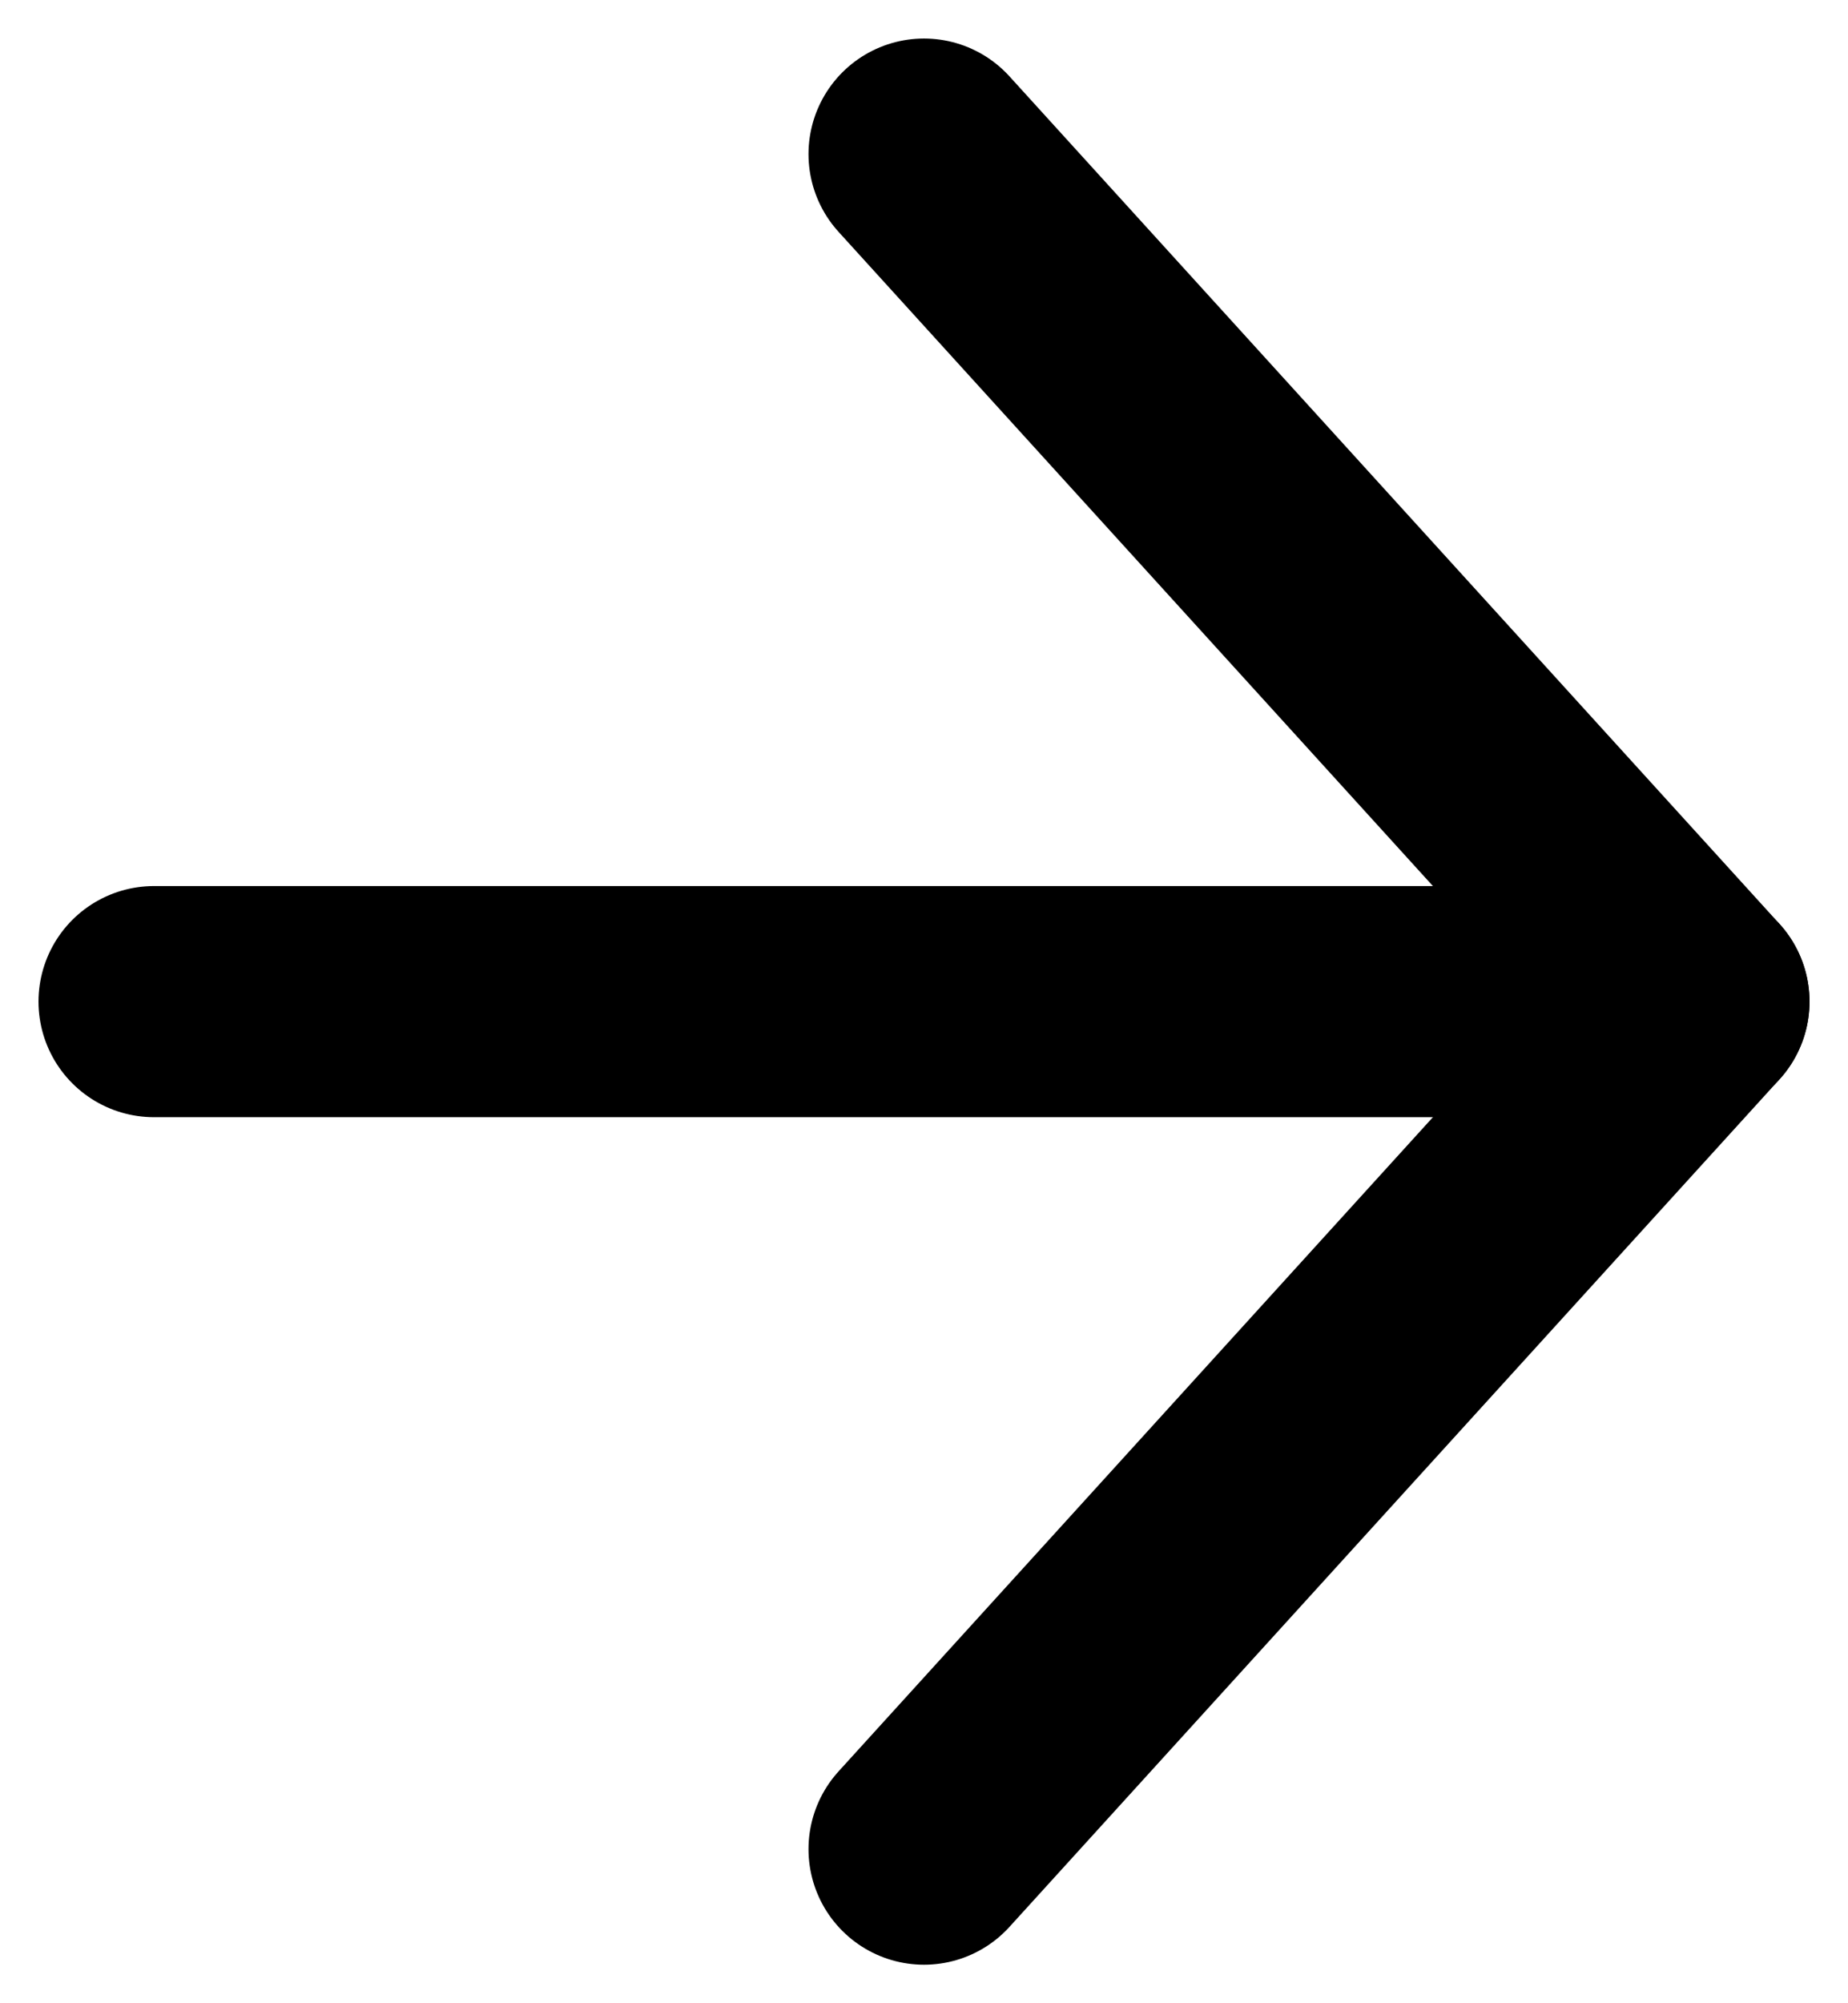
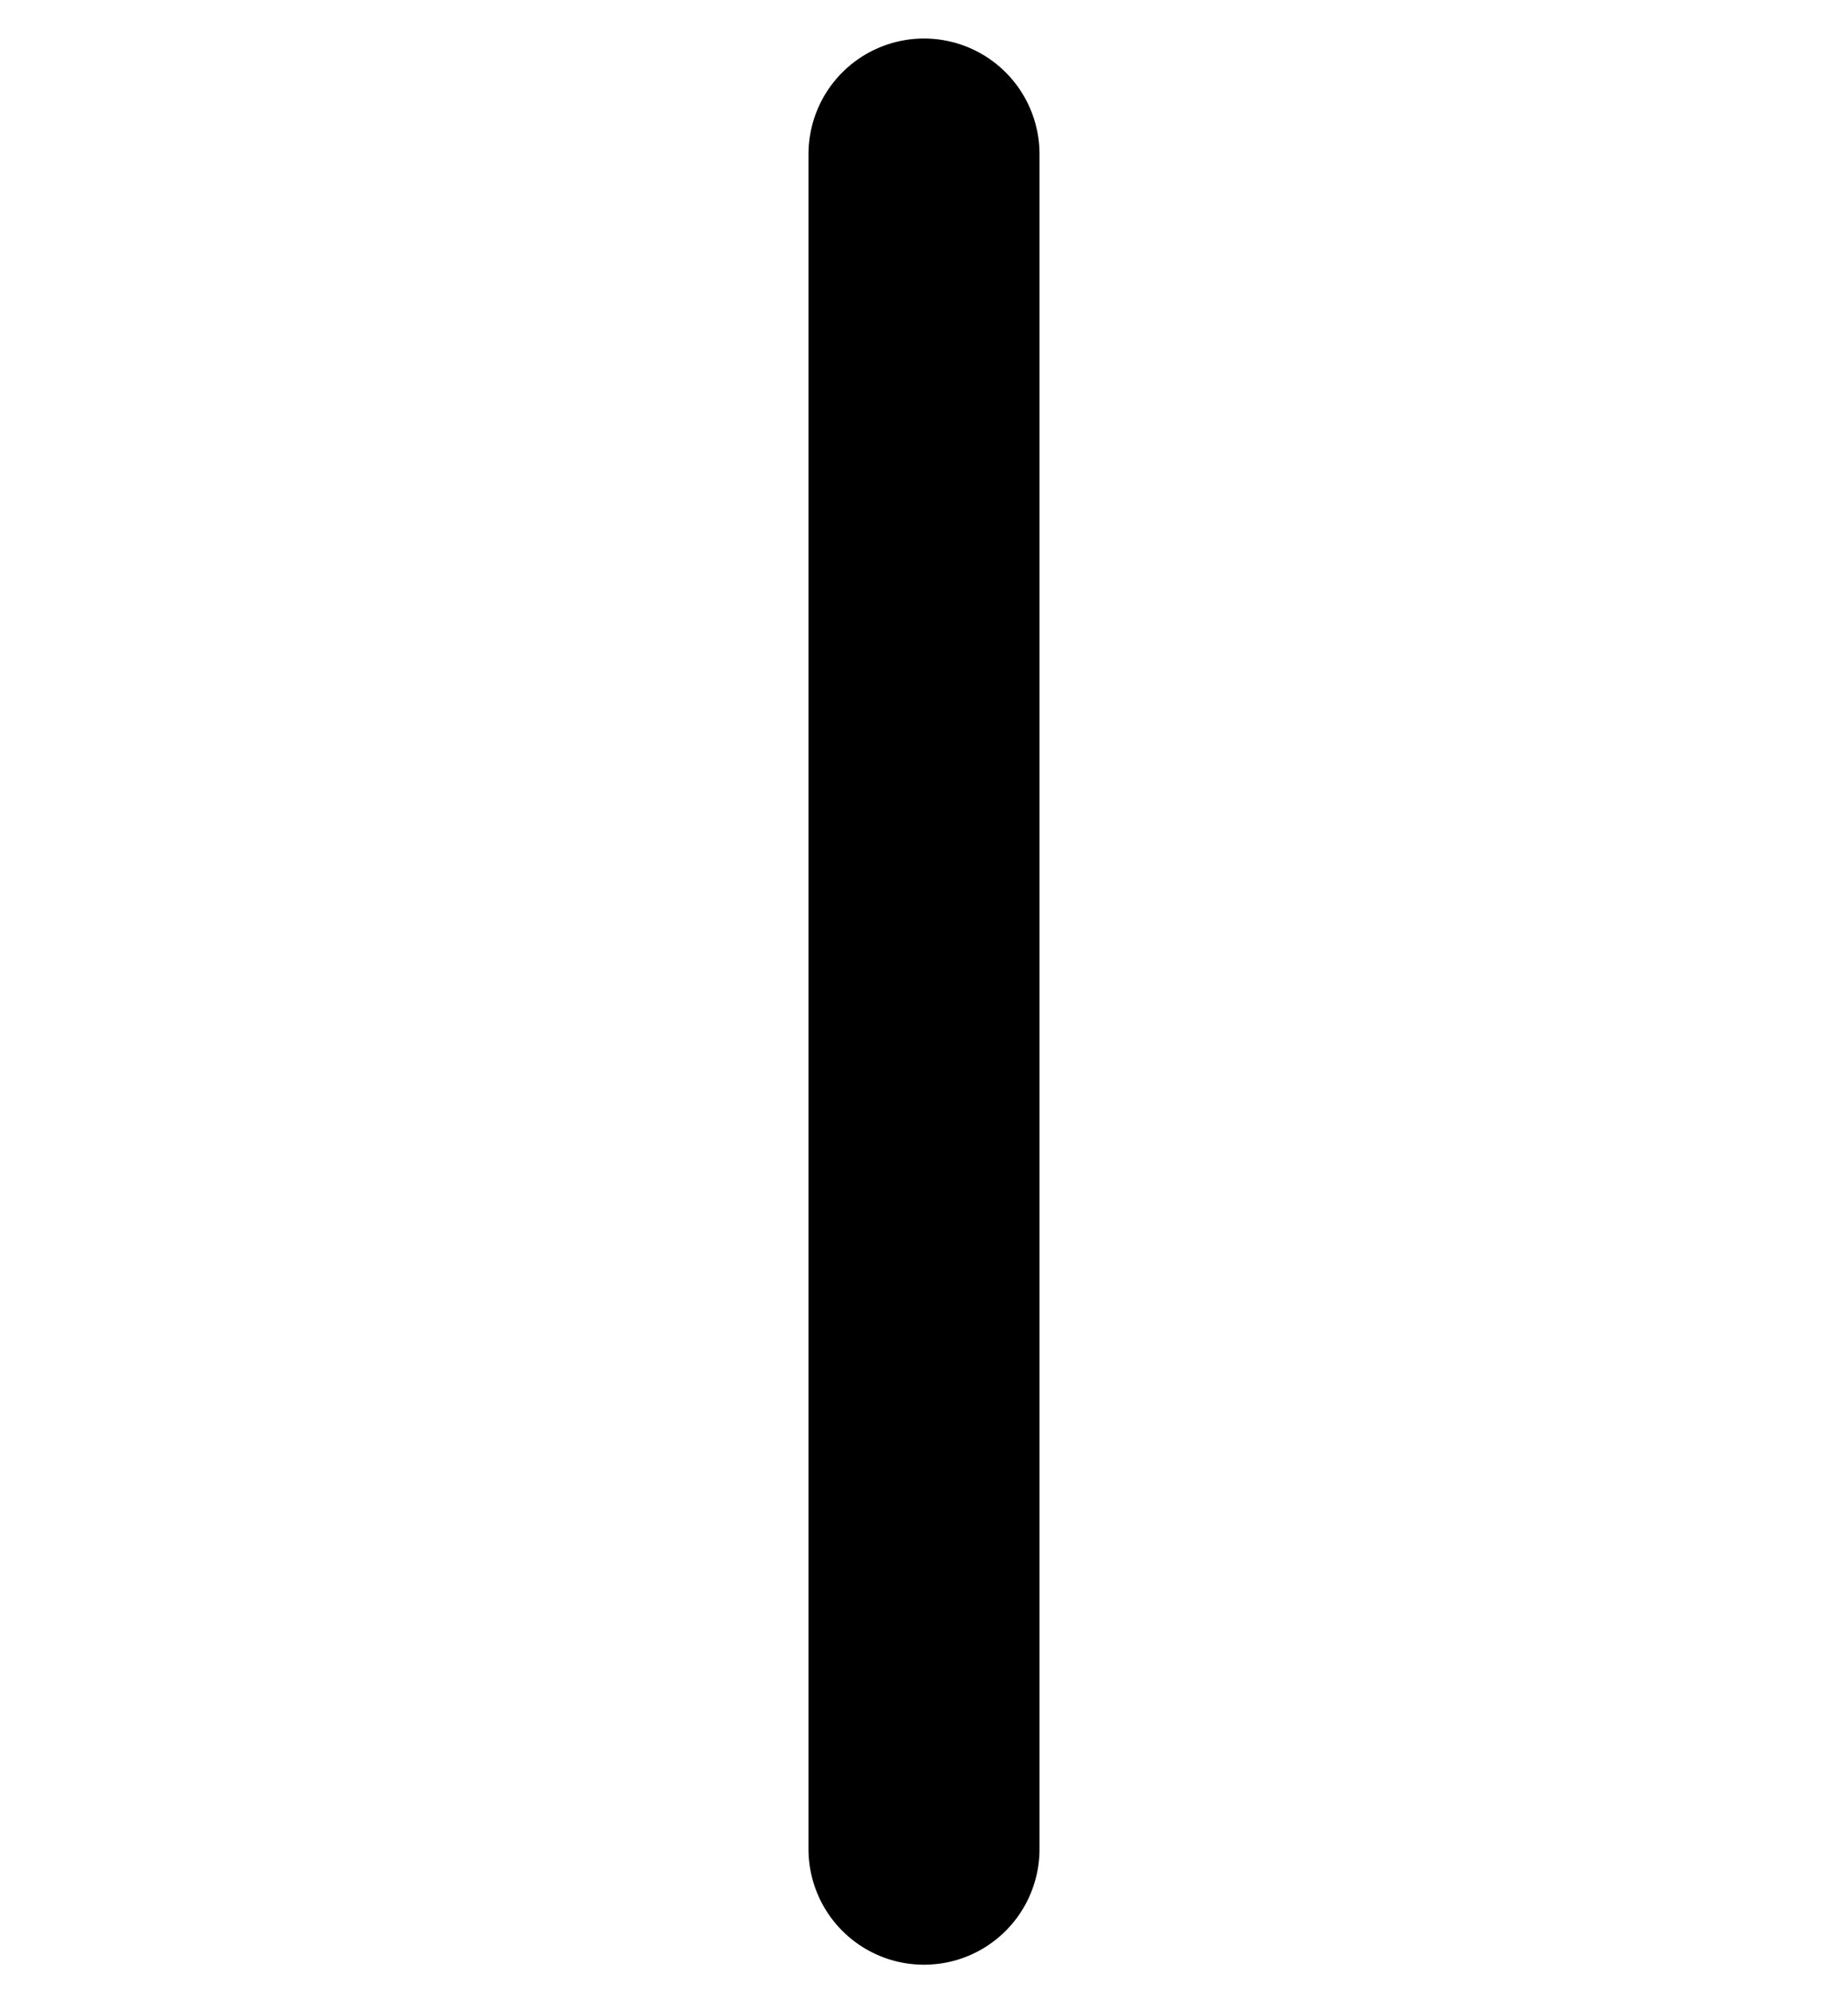
<svg xmlns="http://www.w3.org/2000/svg" width="12" height="13" viewBox="0 0 12 13" fill="none">
-   <path d="M1 6.5H11" stroke="black" stroke-width="1.5" stroke-linecap="round" stroke-linejoin="round" />
-   <path d="M6 1L11 6.5L6 12" stroke="black" stroke-width="1.5" stroke-linecap="round" stroke-linejoin="round" />
+   <path d="M6 1L6 12" stroke="black" stroke-width="1.5" stroke-linecap="round" stroke-linejoin="round" />
</svg>